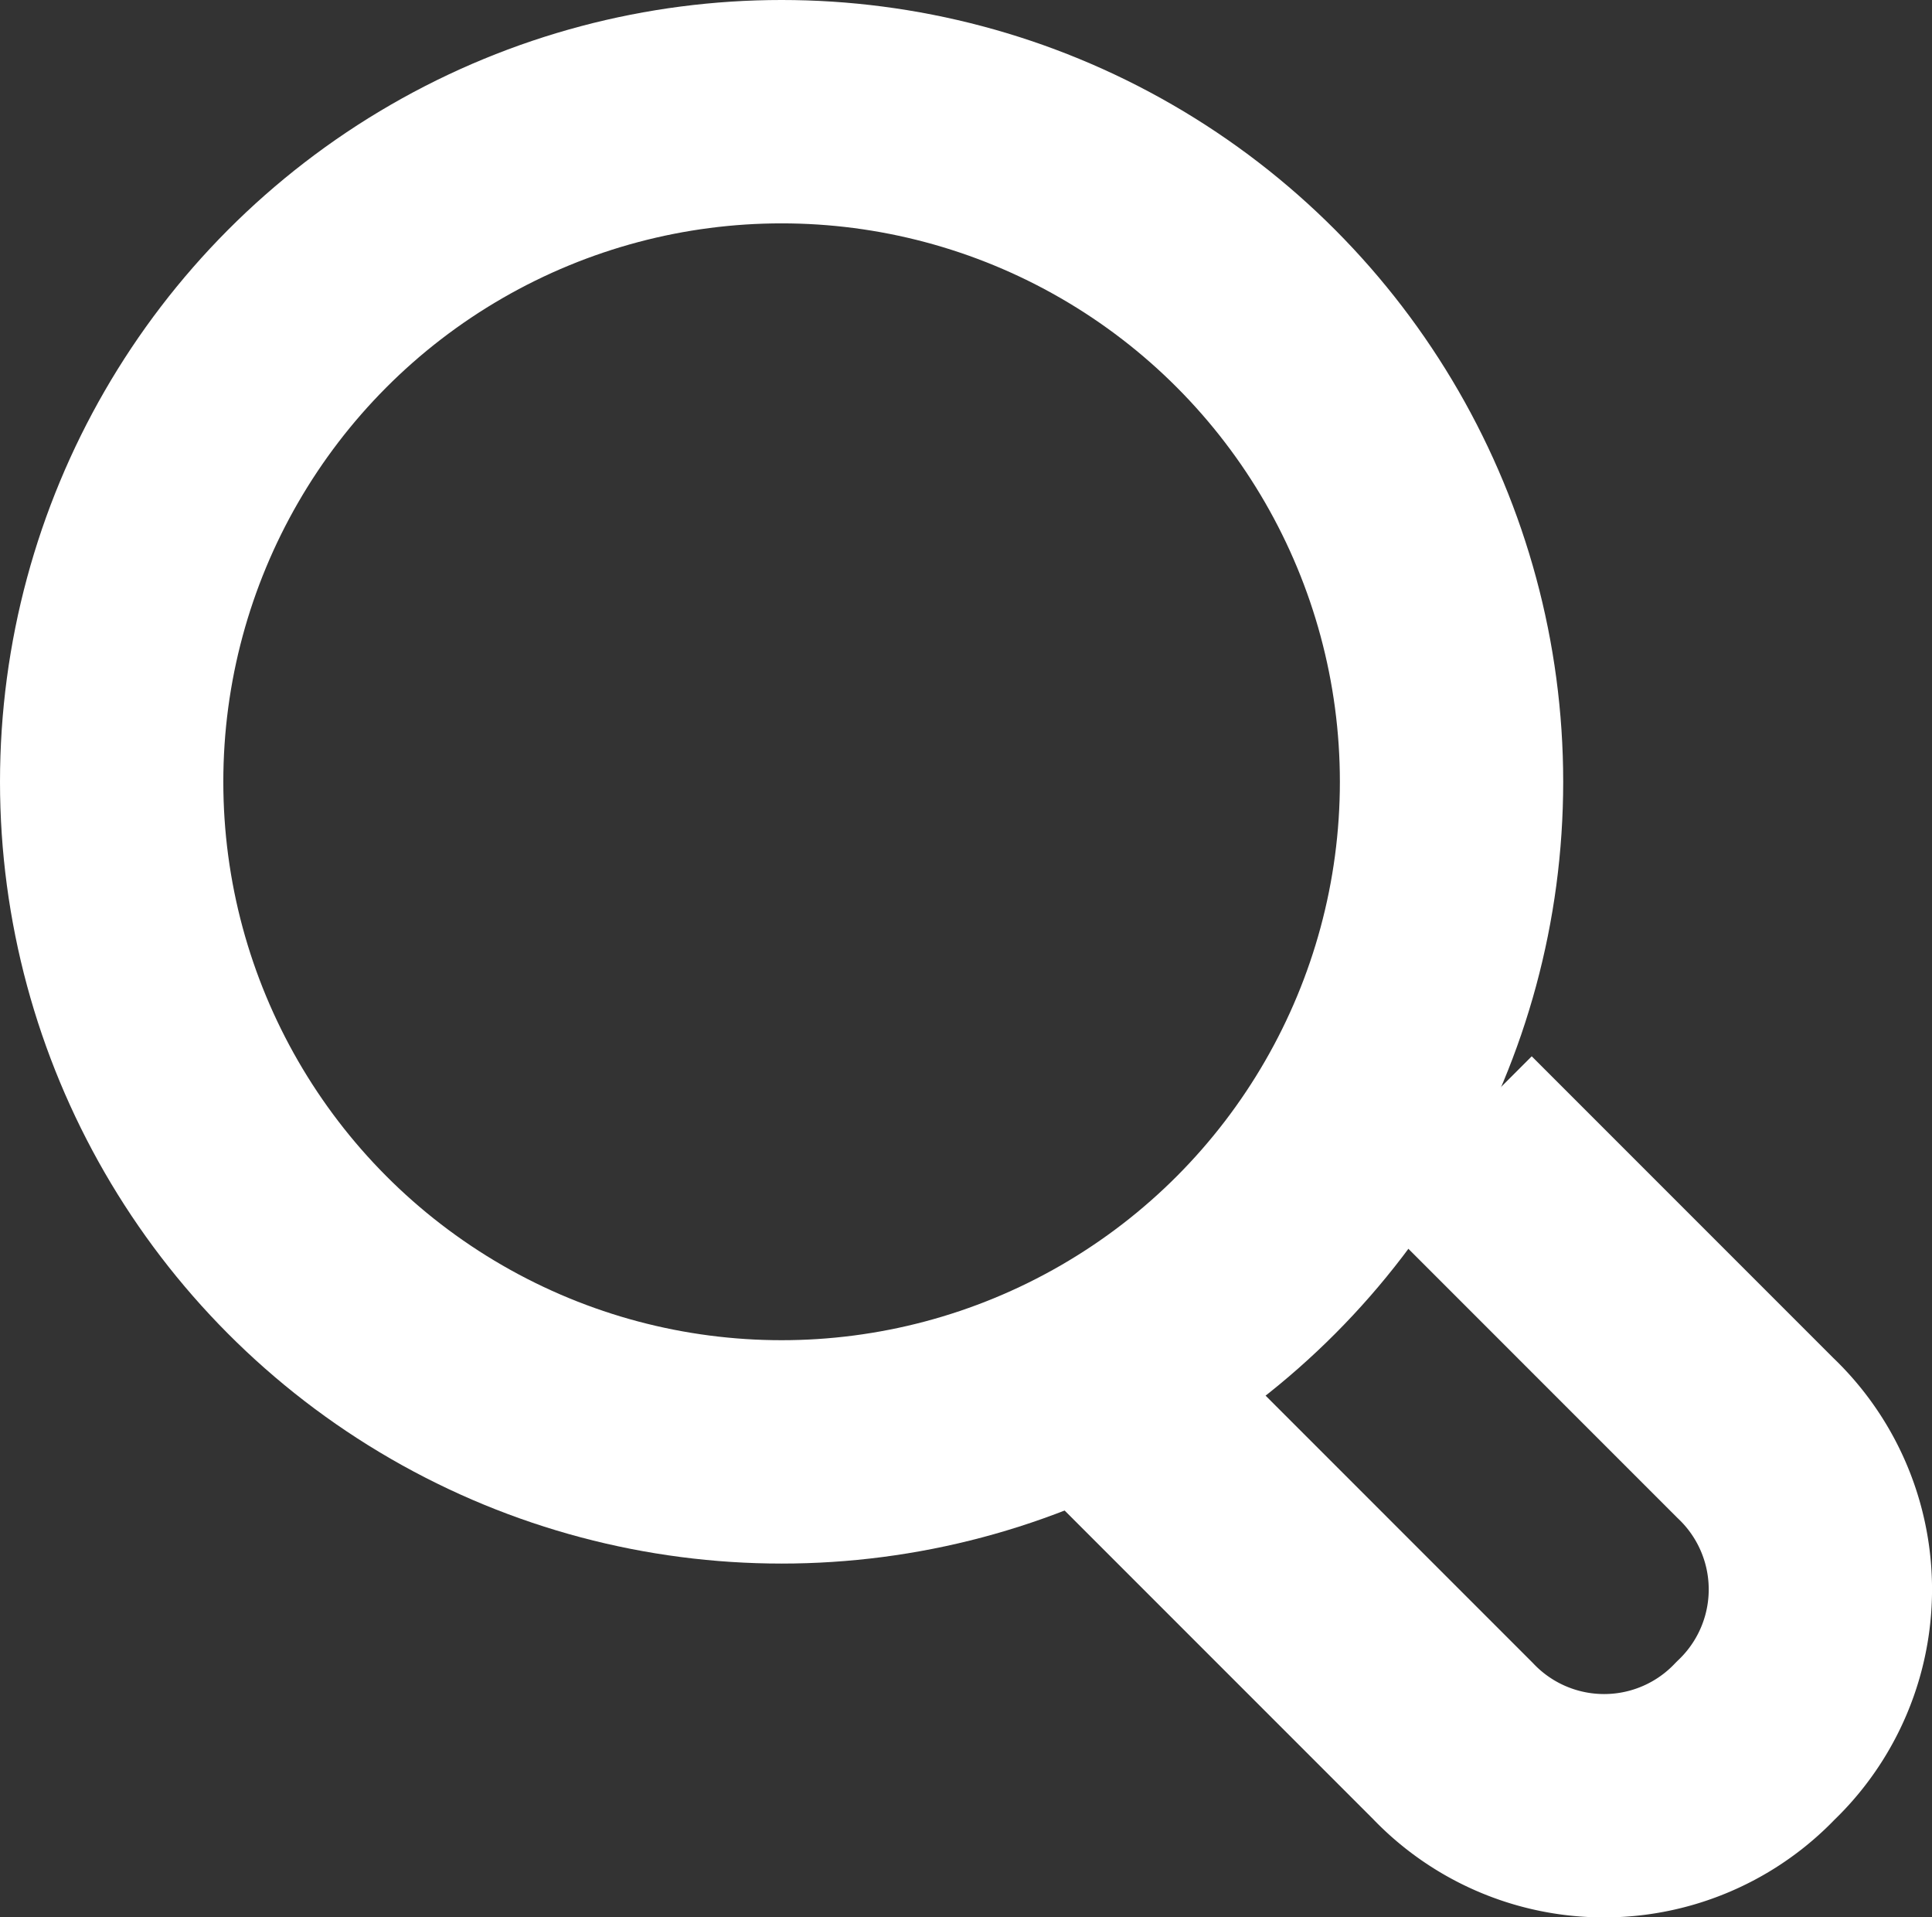
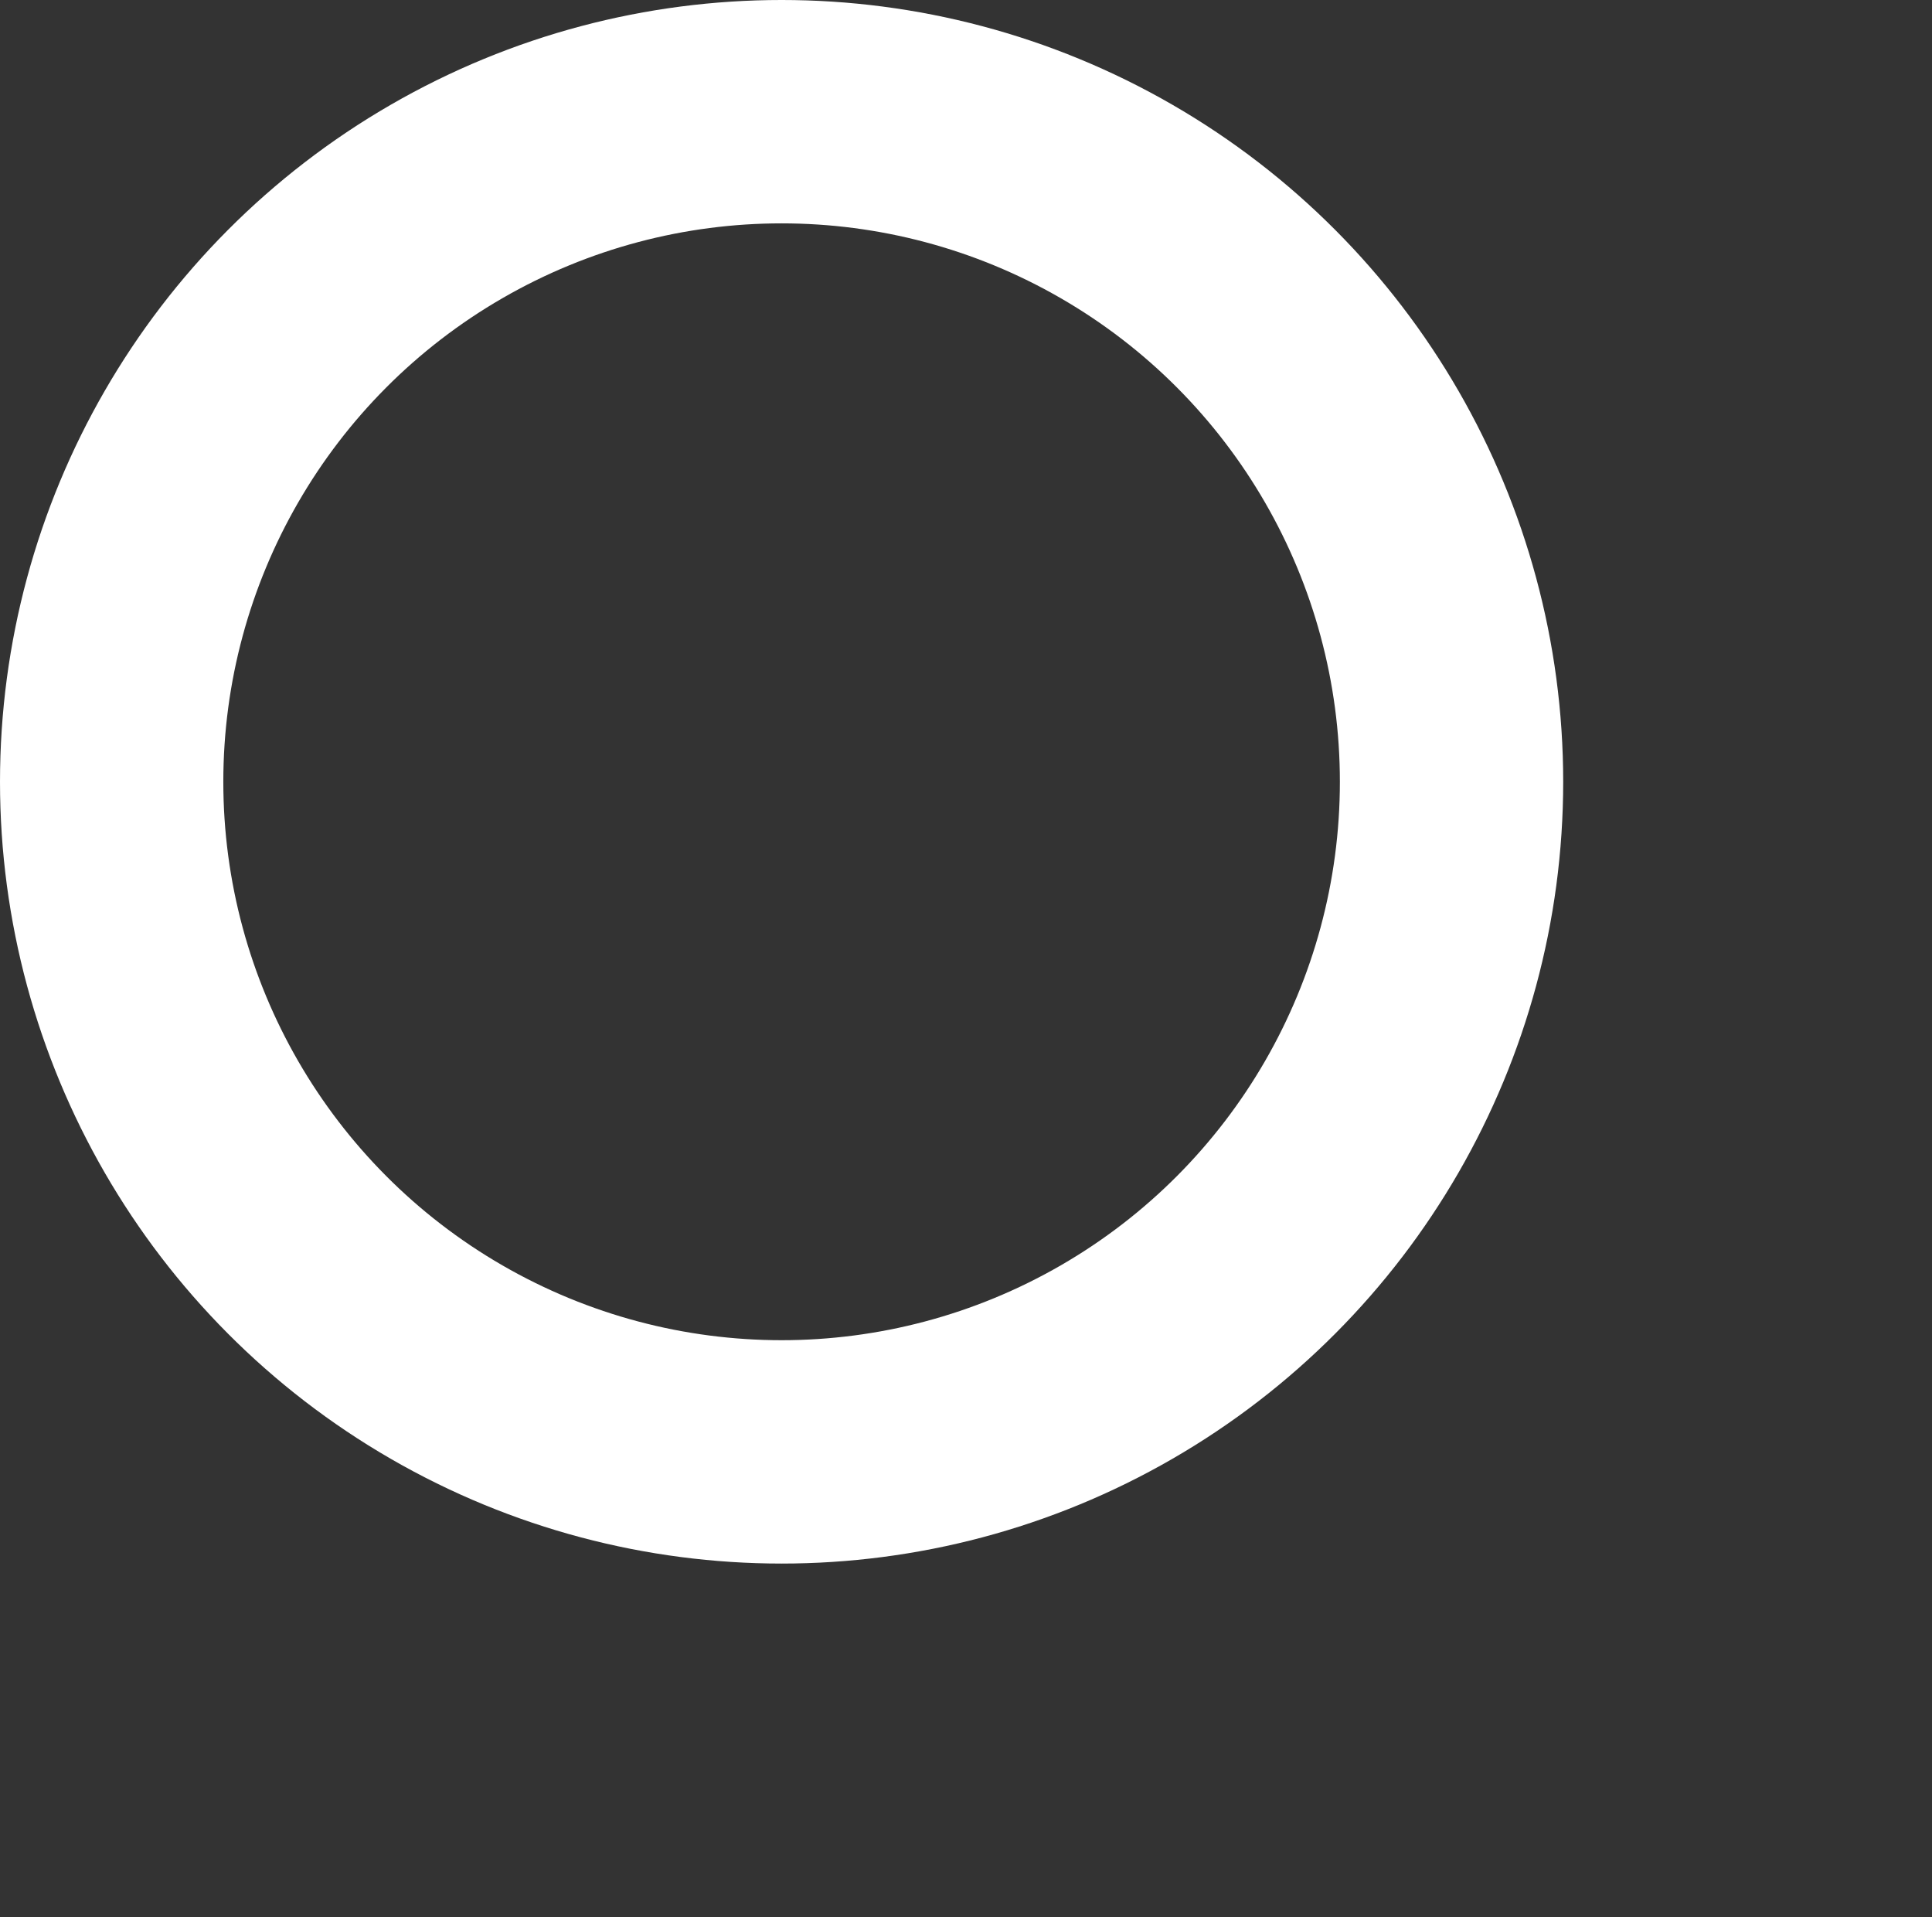
<svg xmlns="http://www.w3.org/2000/svg" width="17.303" height="17.167" viewBox="0 0 17.303 17.167">
  <rect x="0" y="0" width="17.303" height="17.167" fill="#333333" stroke="none" />
  <g id="_16633429591571183082" data-name="16633429591571183082" transform="translate(-3.015 -3.287)">
    <circle id="Elipse_3" data-name="Elipse 3" cx="6" cy="6" r="6" transform="translate(4.015 4.287)" fill="none" stroke="#fff" stroke-linejoin="round" stroke-miterlimit="10" stroke-width="2" />
-     <path id="Caminho_16" data-name="Caminho 16" d="M17.2,20.543l3.679,3.679a1.871,1.871,0,0,0,2.711,0h0a1.871,1.871,0,0,0,0-2.711L20.879,18.8" transform="translate(-4.853 -5.348)" fill="none" stroke="#fff" stroke-linejoin="round" stroke-miterlimit="10" stroke-width="2" />
  </g>
</svg>